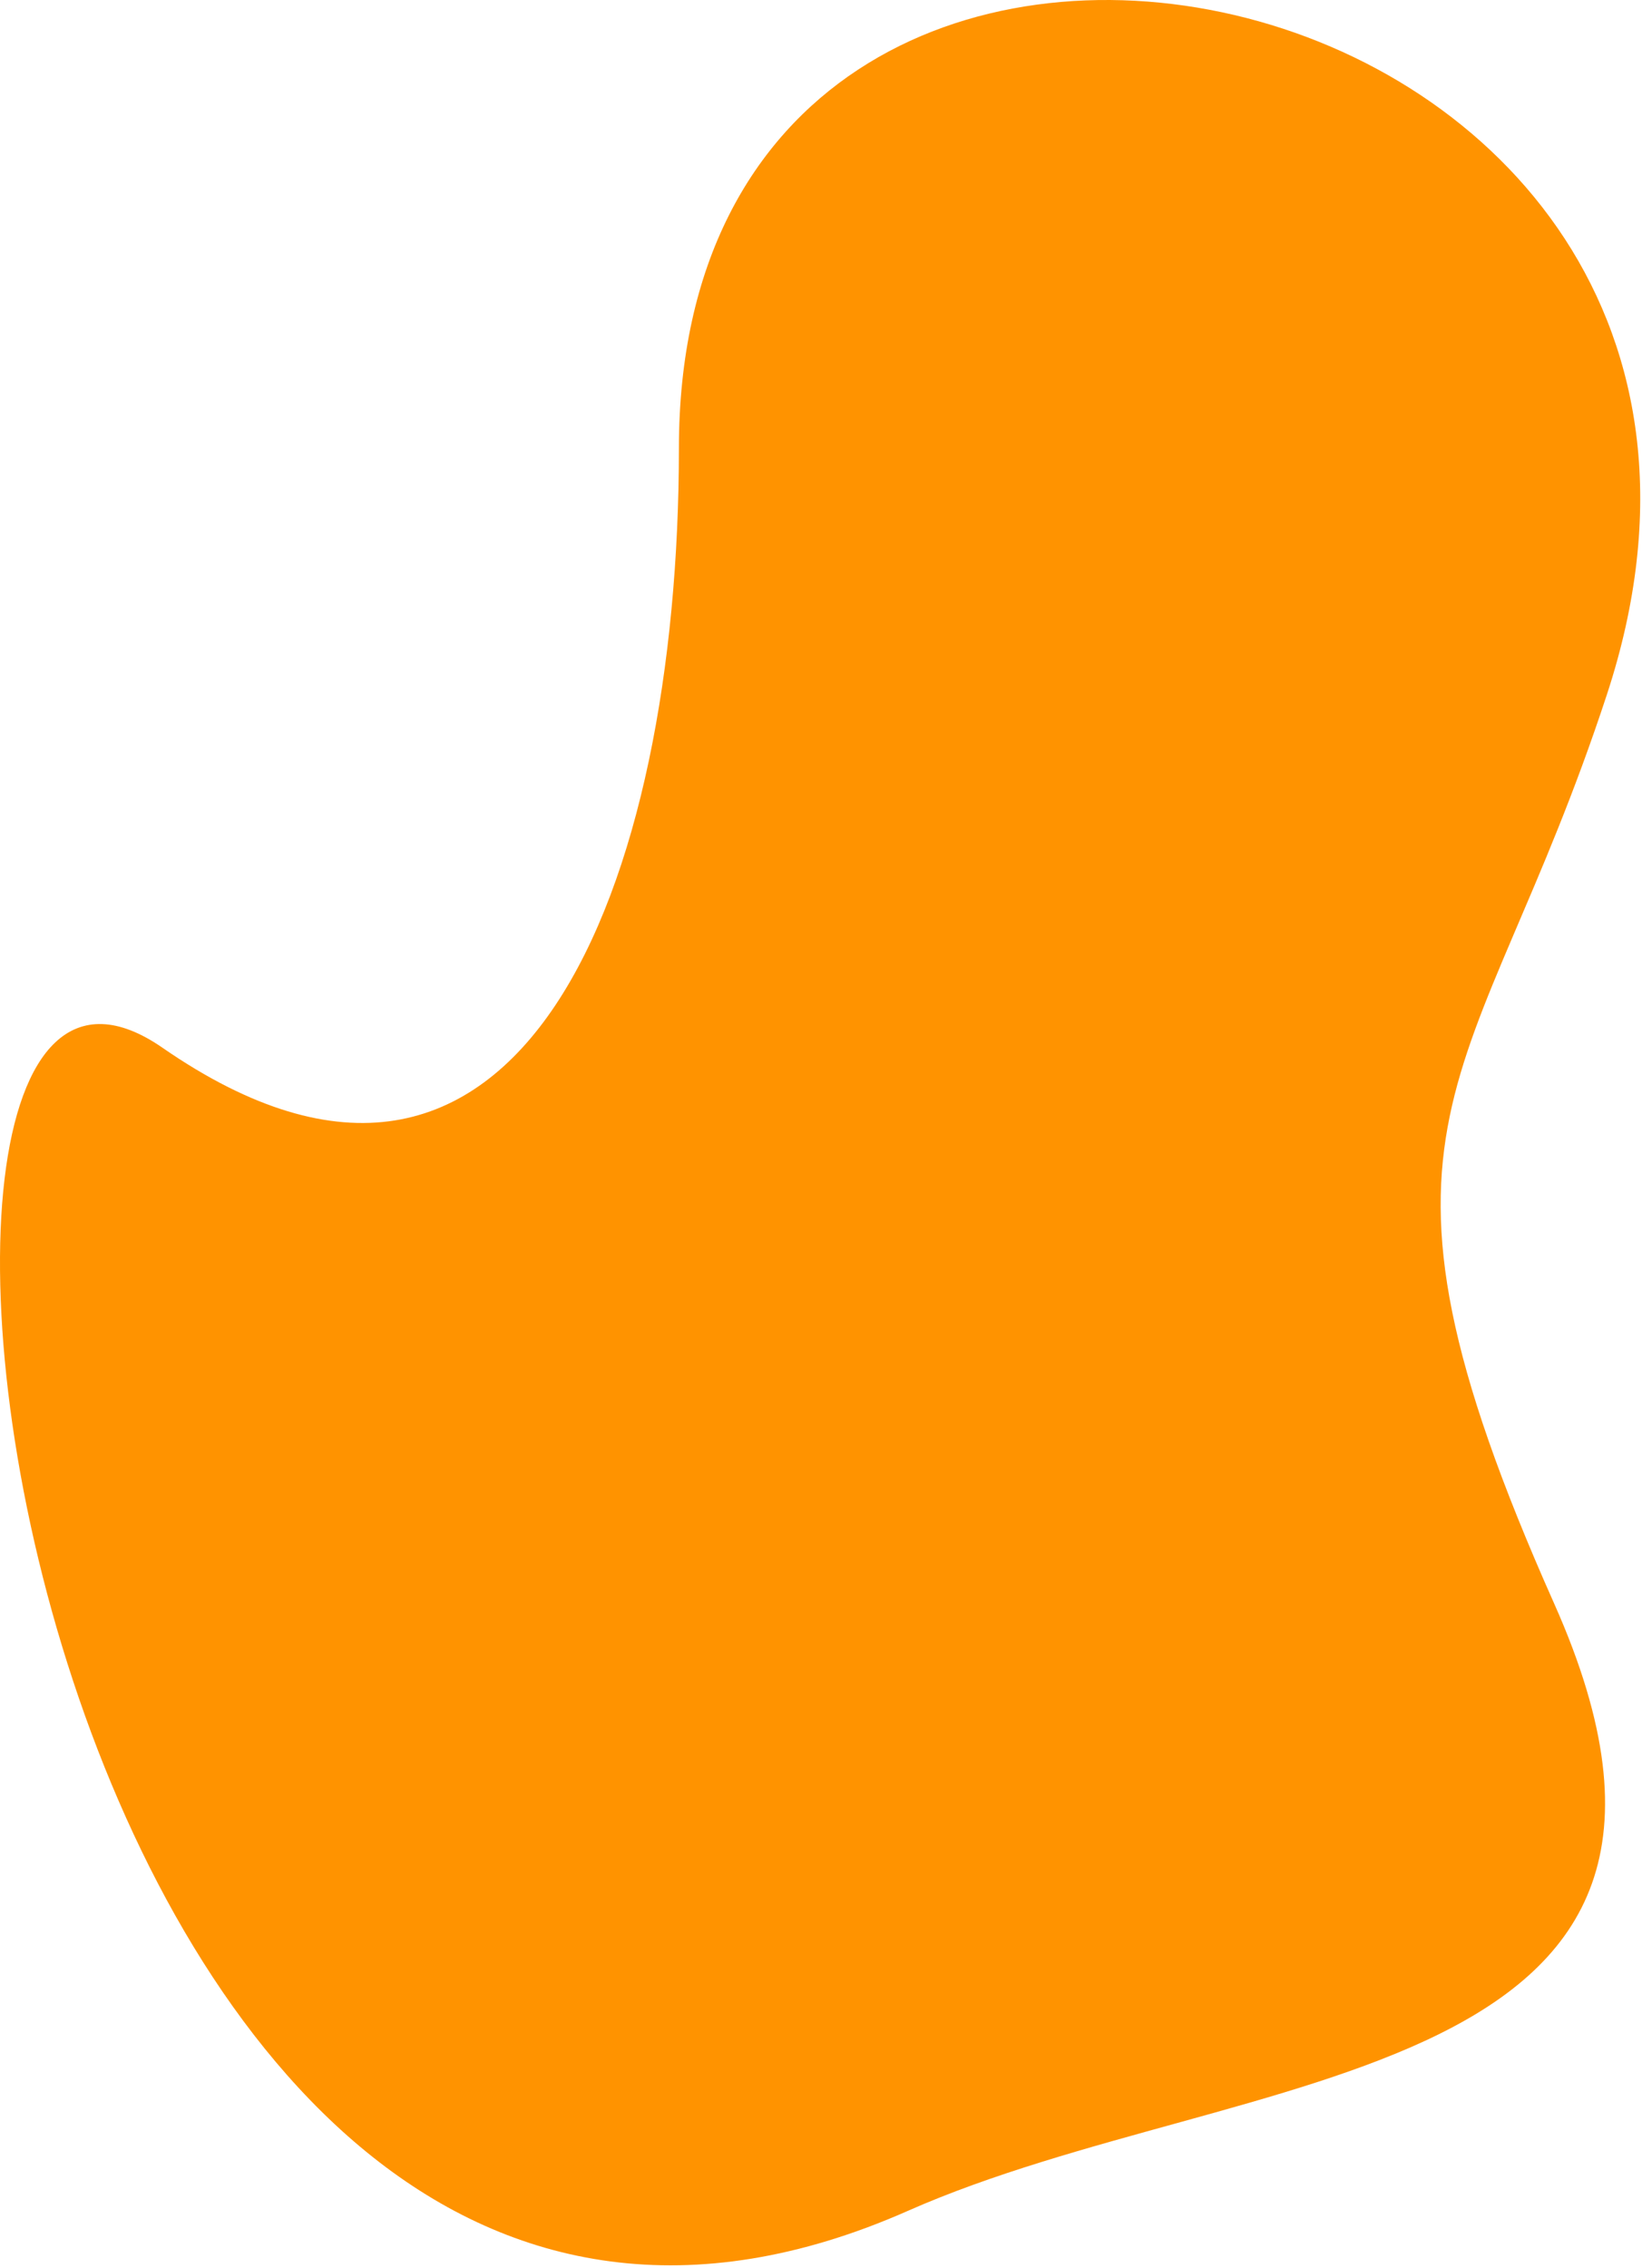
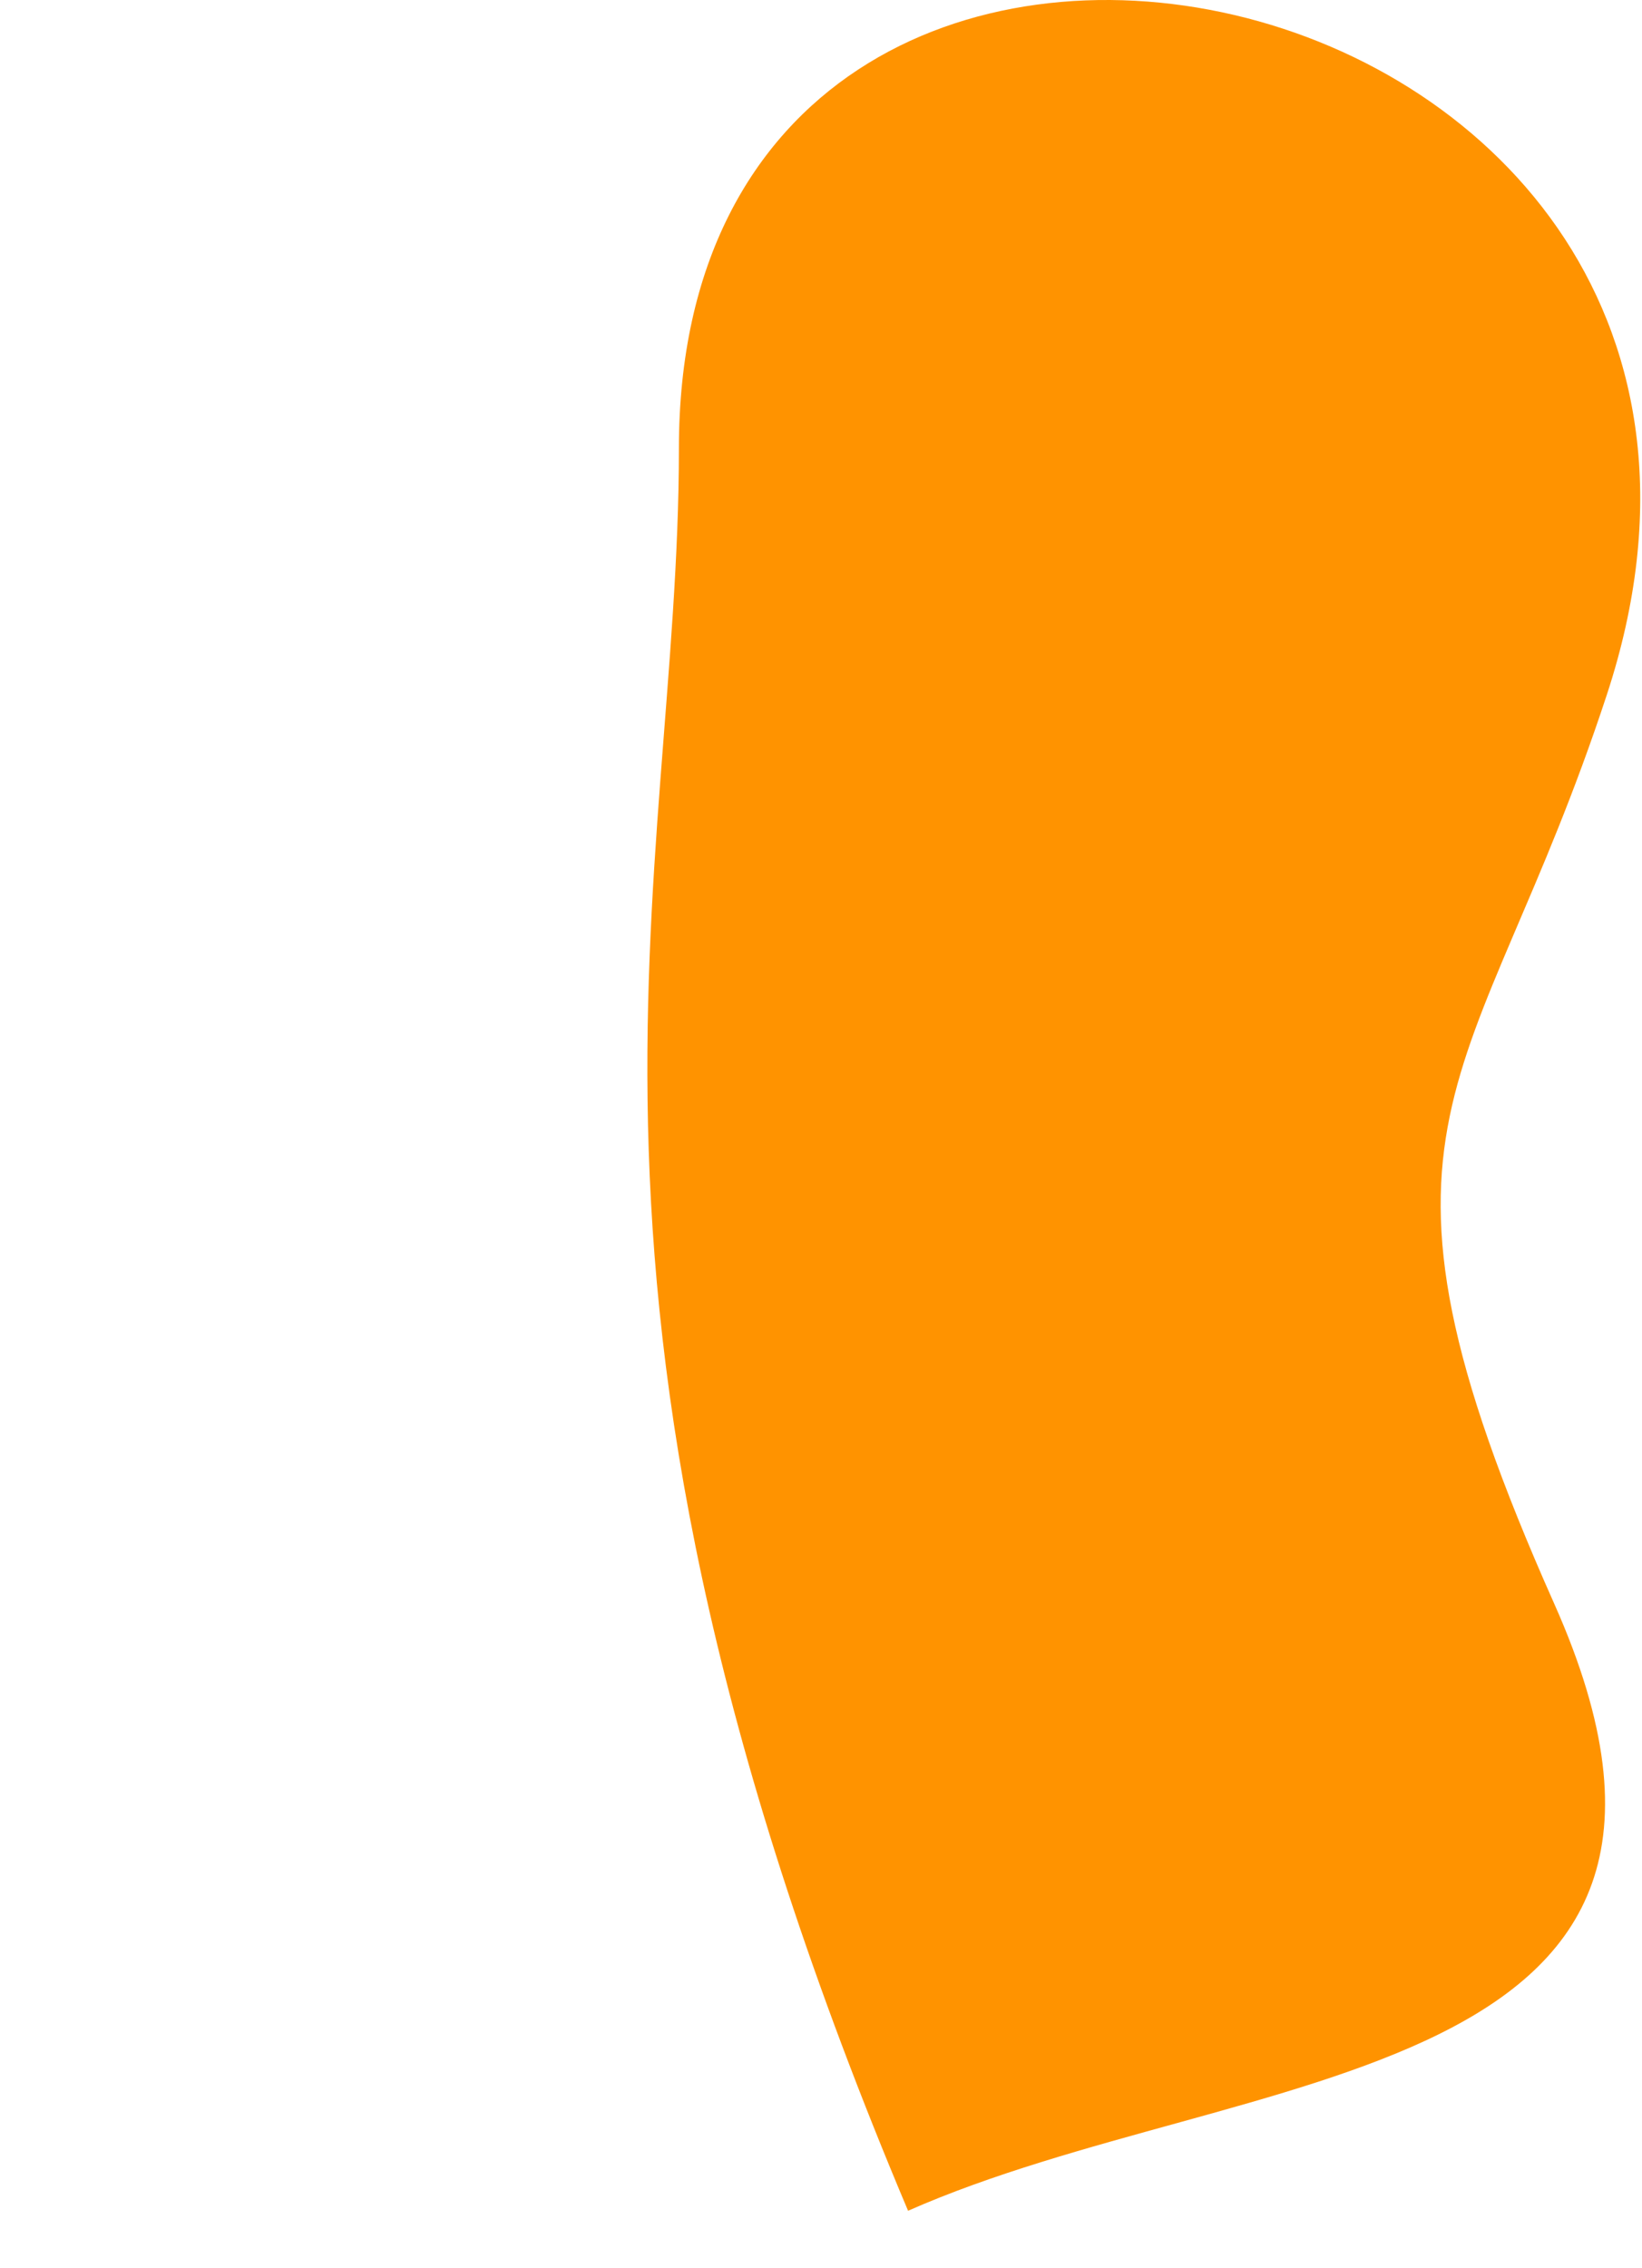
<svg xmlns="http://www.w3.org/2000/svg" width="181" height="250" viewBox="0 0 181 250" fill="none">
-   <path fill-rule="evenodd" clip-rule="evenodd" d="M171.318 176.758C195.27 230.511 137.033 227.367 100.098 243.689C3.833 286.244 -21.707 88.068 17.917 115.495C57.542 142.914 74.837 97.529 74.837 49.413C74.837 -32.322 204.019 -5.264 177.119 76.596C162.628 120.694 147.365 122.999 171.318 176.758Z" fill="#FF9300" />
+   <path fill-rule="evenodd" clip-rule="evenodd" d="M171.318 176.758C195.27 230.511 137.033 227.367 100.098 243.689C57.542 142.914 74.837 97.529 74.837 49.413C74.837 -32.322 204.019 -5.264 177.119 76.596C162.628 120.694 147.365 122.999 171.318 176.758Z" fill="#FF9300" />
</svg>